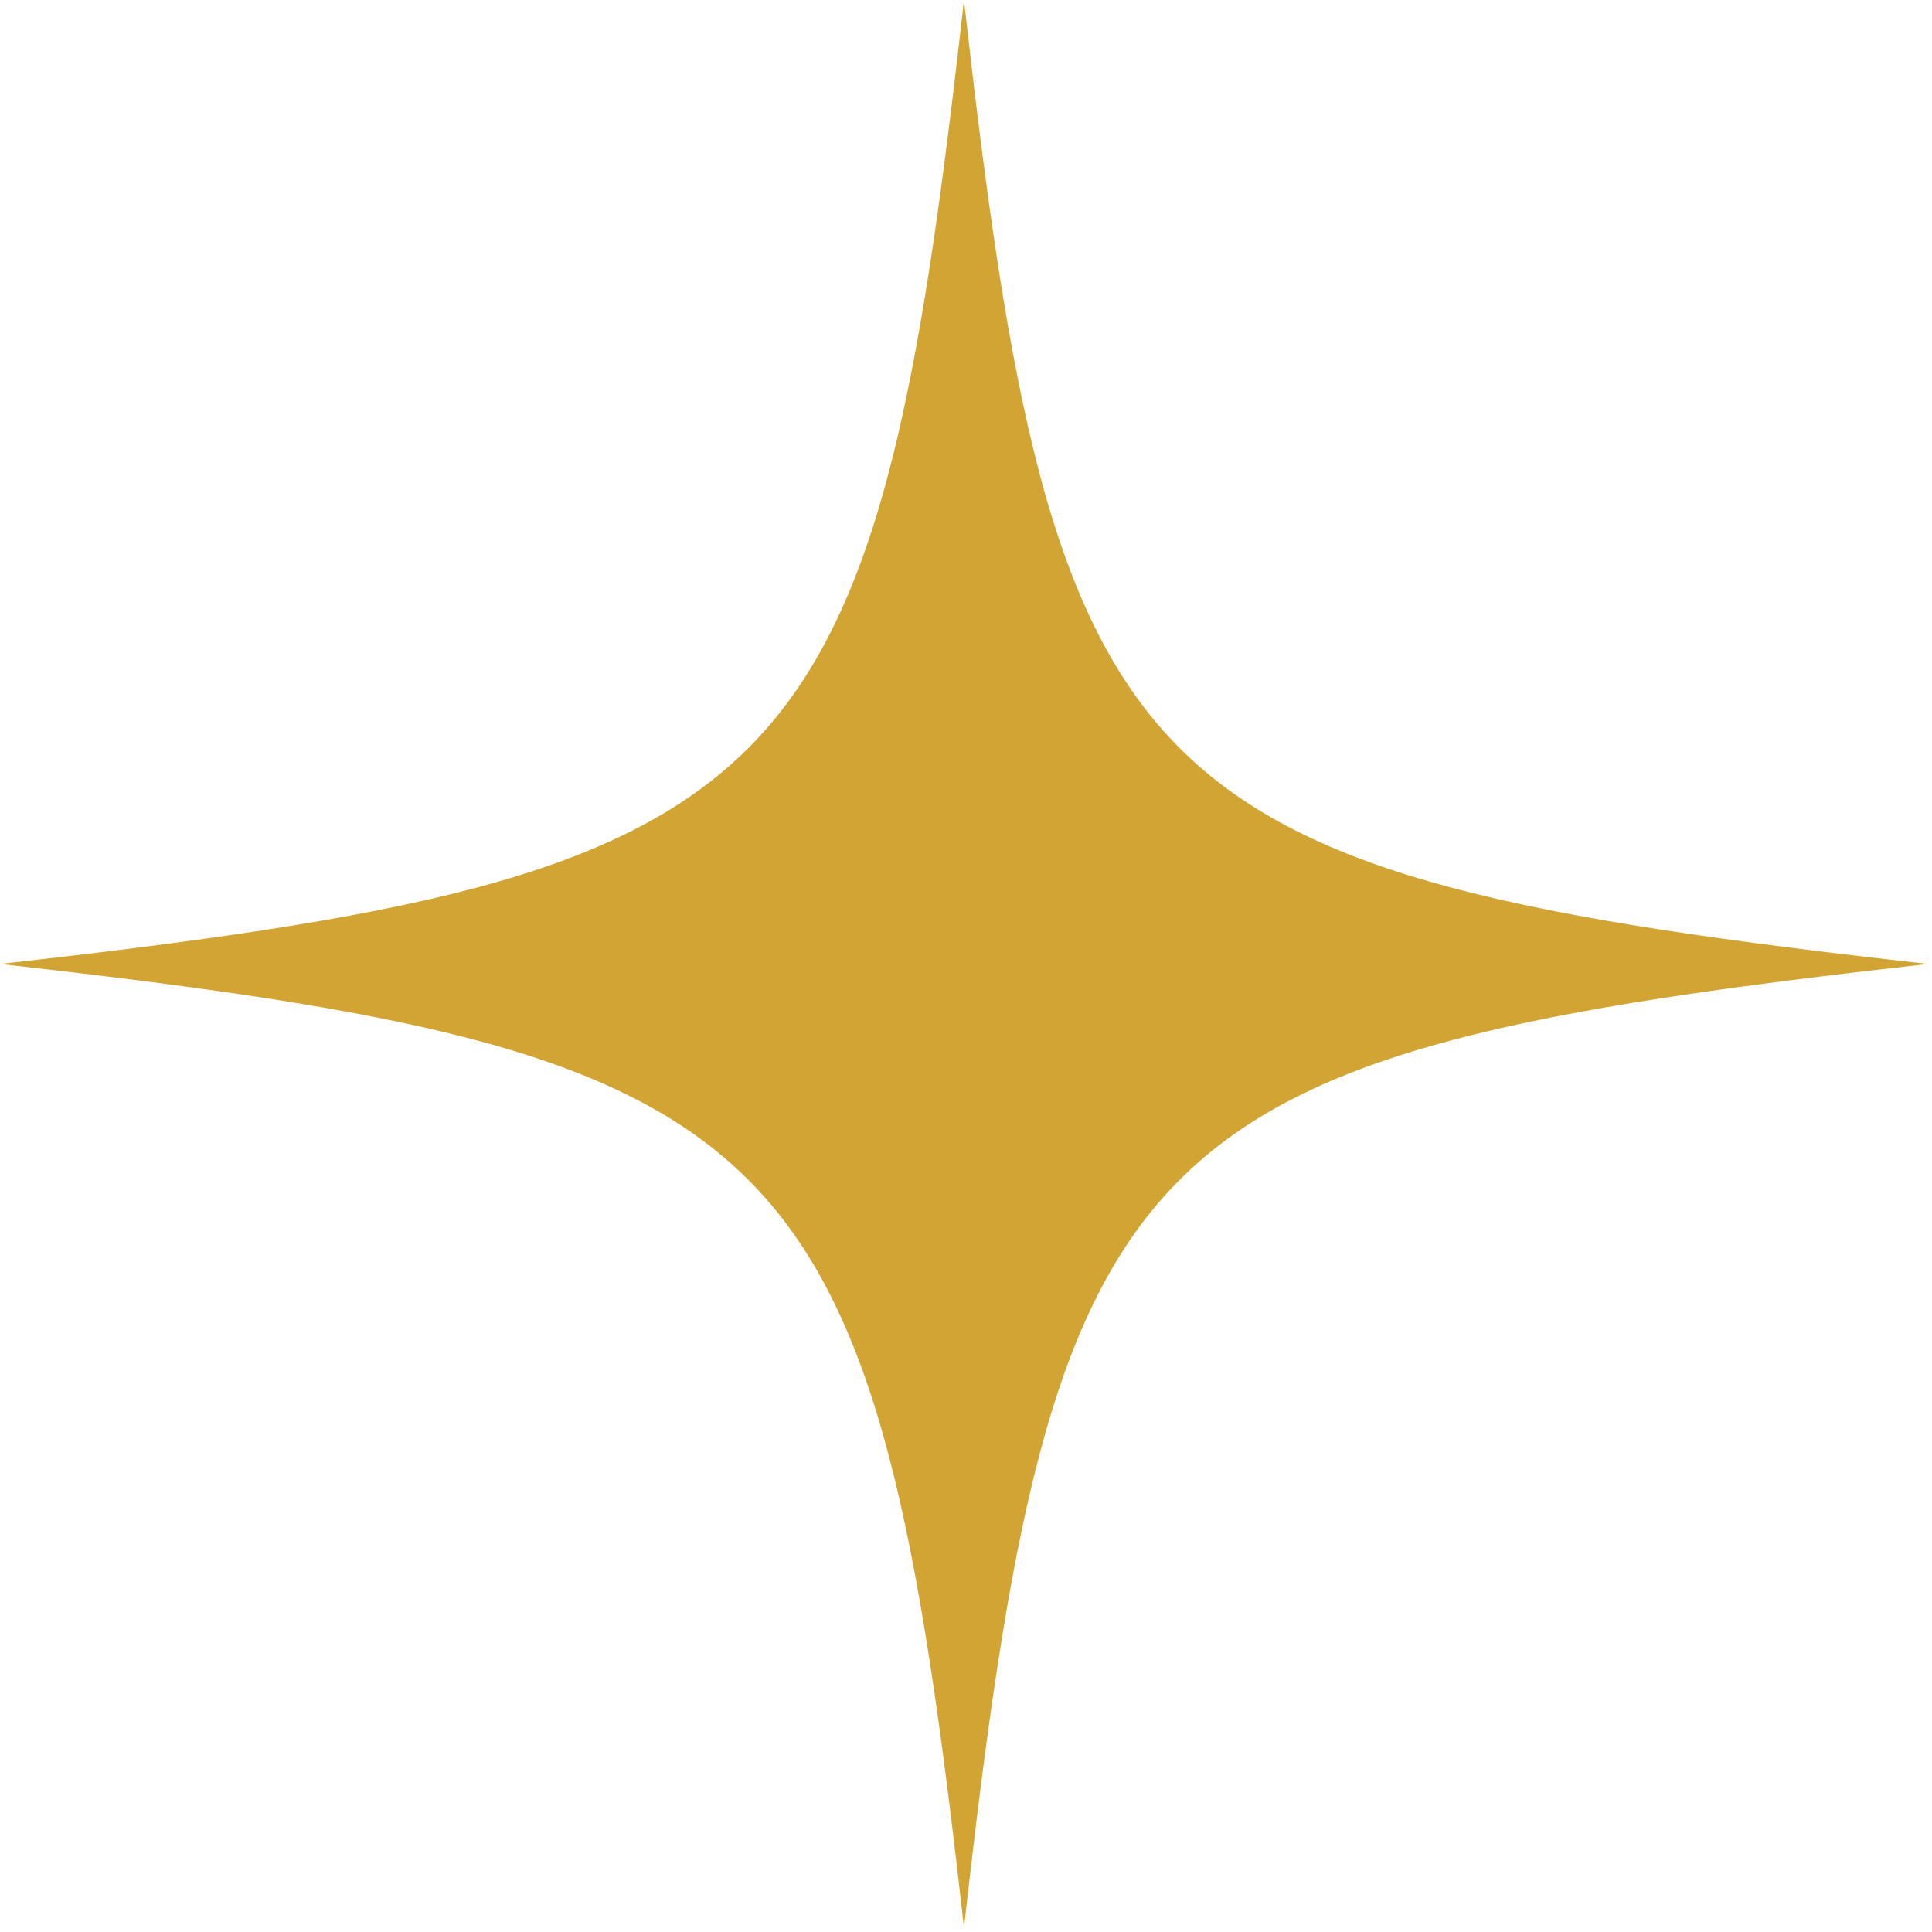
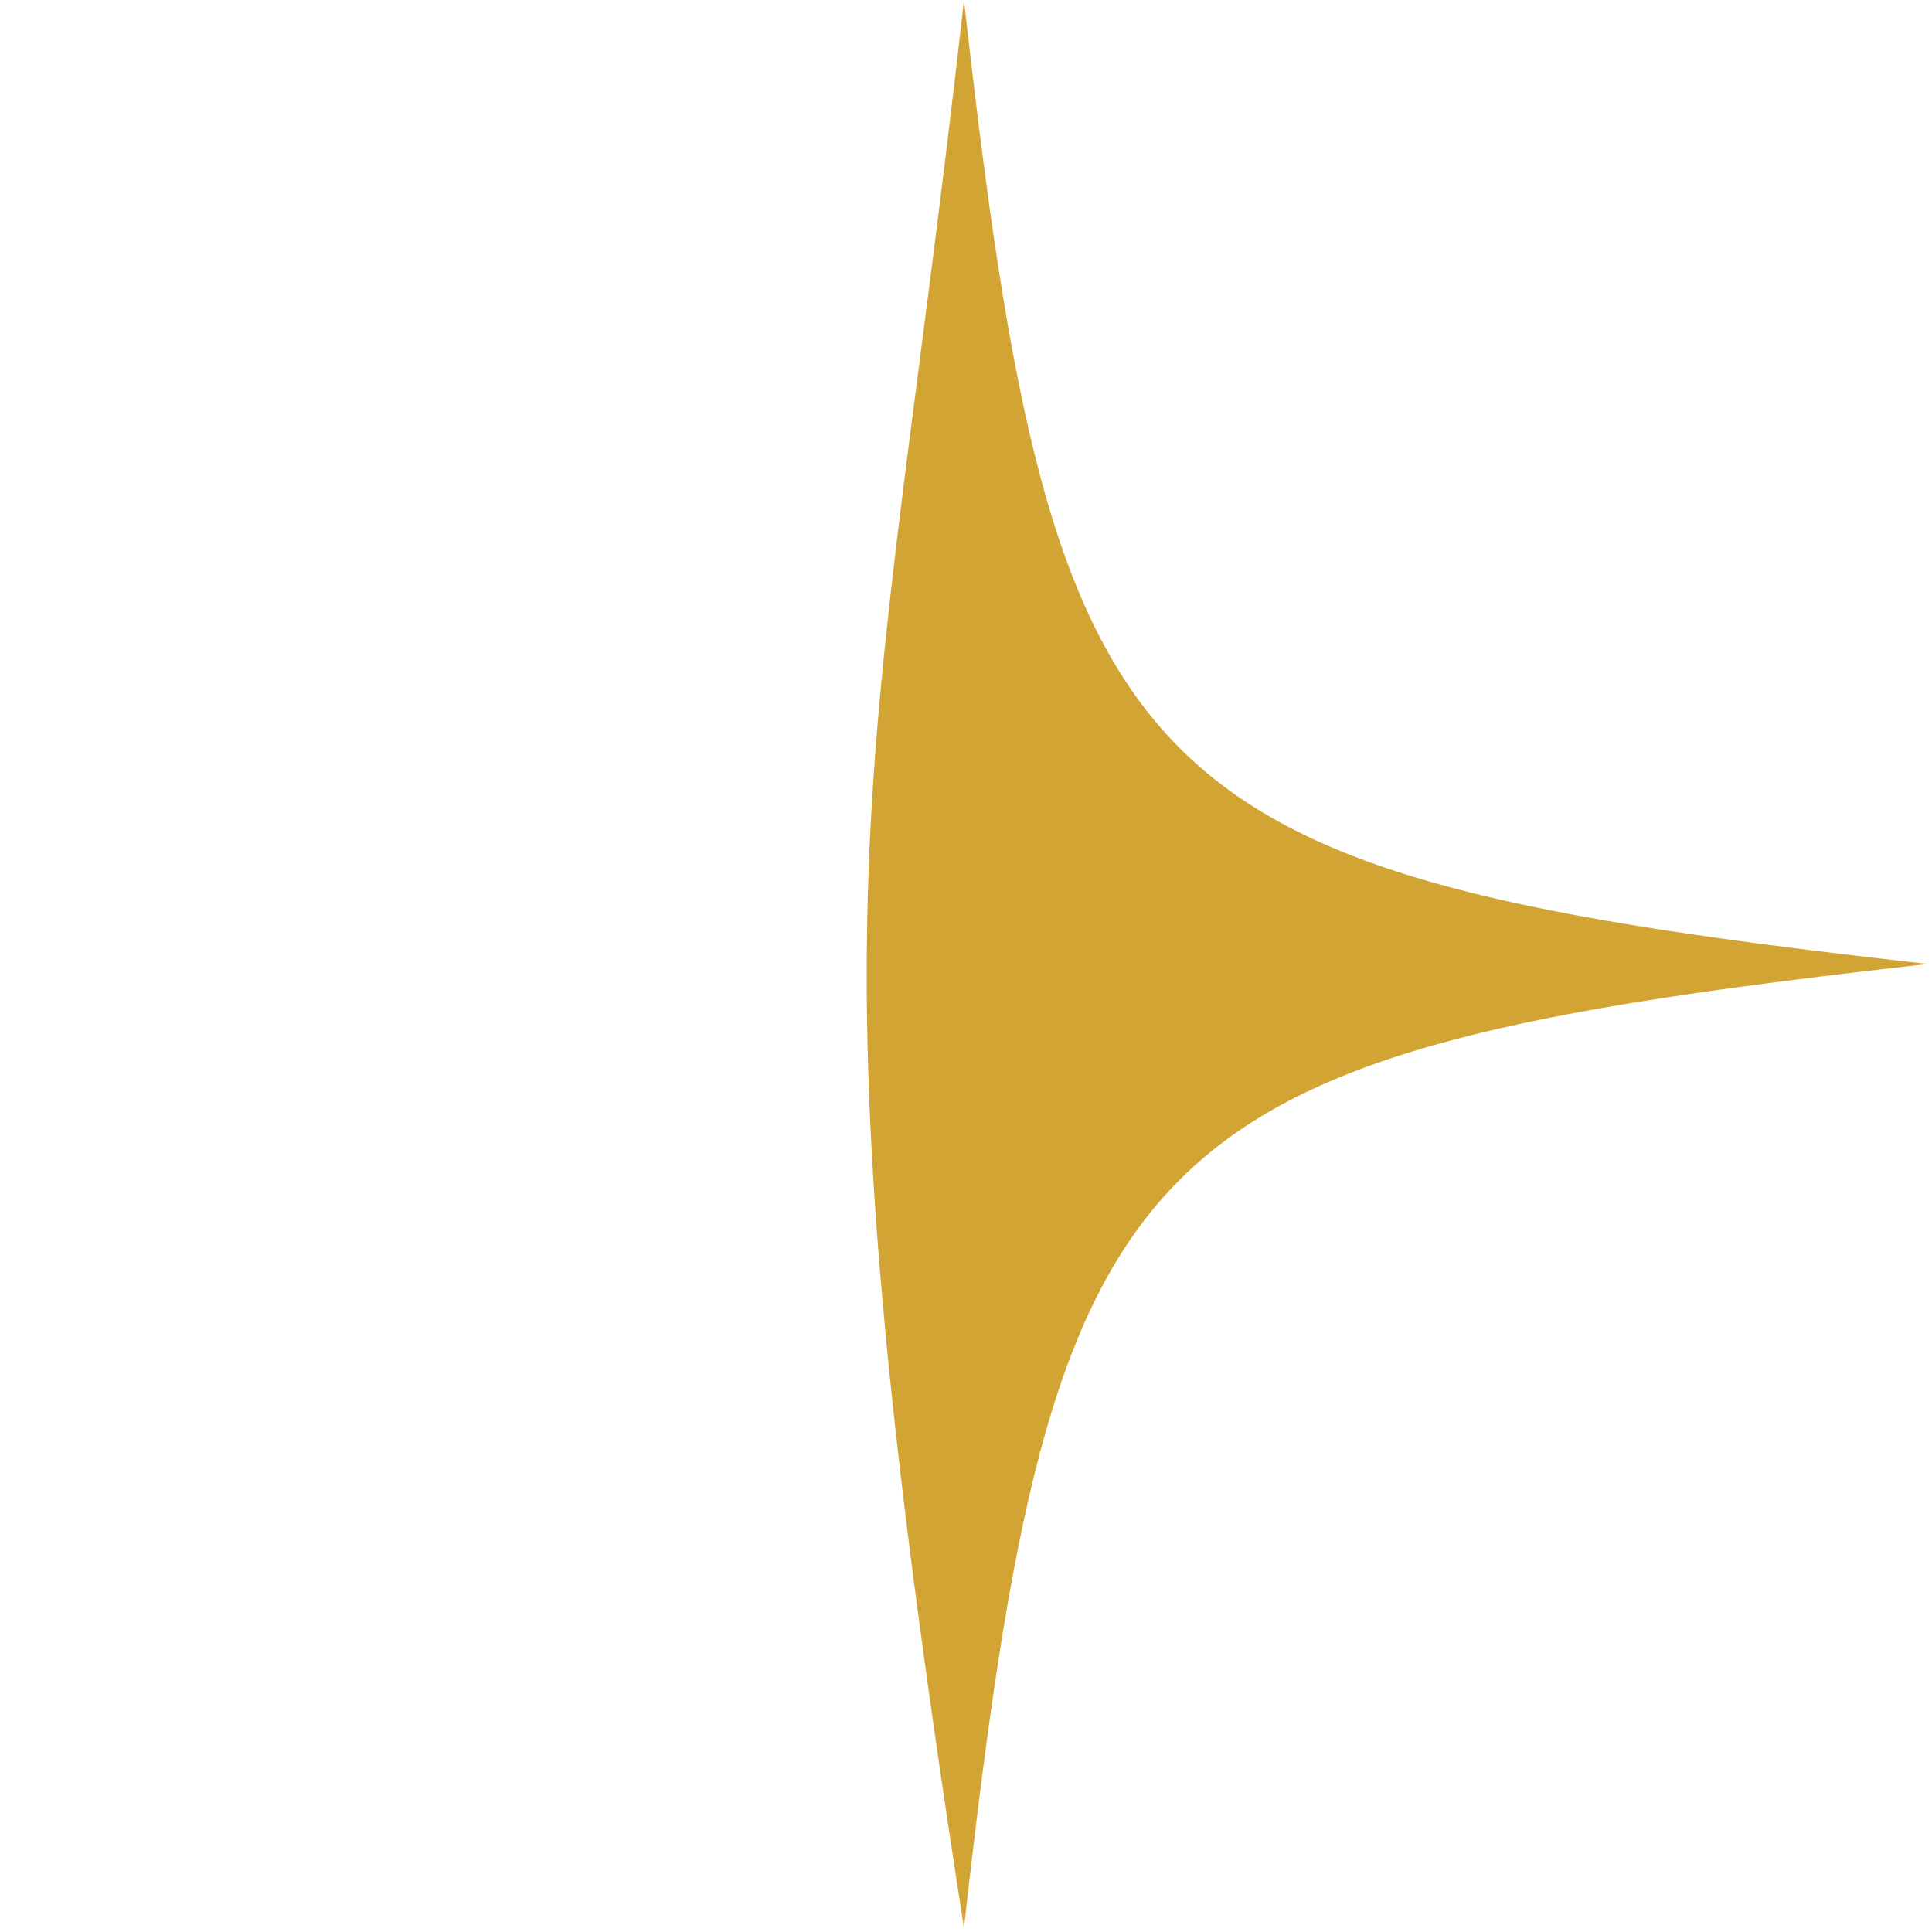
<svg xmlns="http://www.w3.org/2000/svg" version="1.1" id="Layer_1" x="0px" y="0px" width="83px" height="83px" viewBox="0 0 83 83" enable-background="new 0 0 83 83" xml:space="preserve">
-   <path fill="#D2A434" d="M82.826,41.413c-34.351,3.853-37.561,7.063-41.413,41.413C37.561,48.476,34.35,45.266,0,41.413  C34.35,37.561,37.561,34.35,41.413,0C45.266,34.35,48.476,37.561,82.826,41.413z" />
+   <path fill="#D2A434" d="M82.826,41.413c-34.351,3.853-37.561,7.063-41.413,41.413C34.35,37.561,37.561,34.35,41.413,0C45.266,34.35,48.476,37.561,82.826,41.413z" />
</svg>